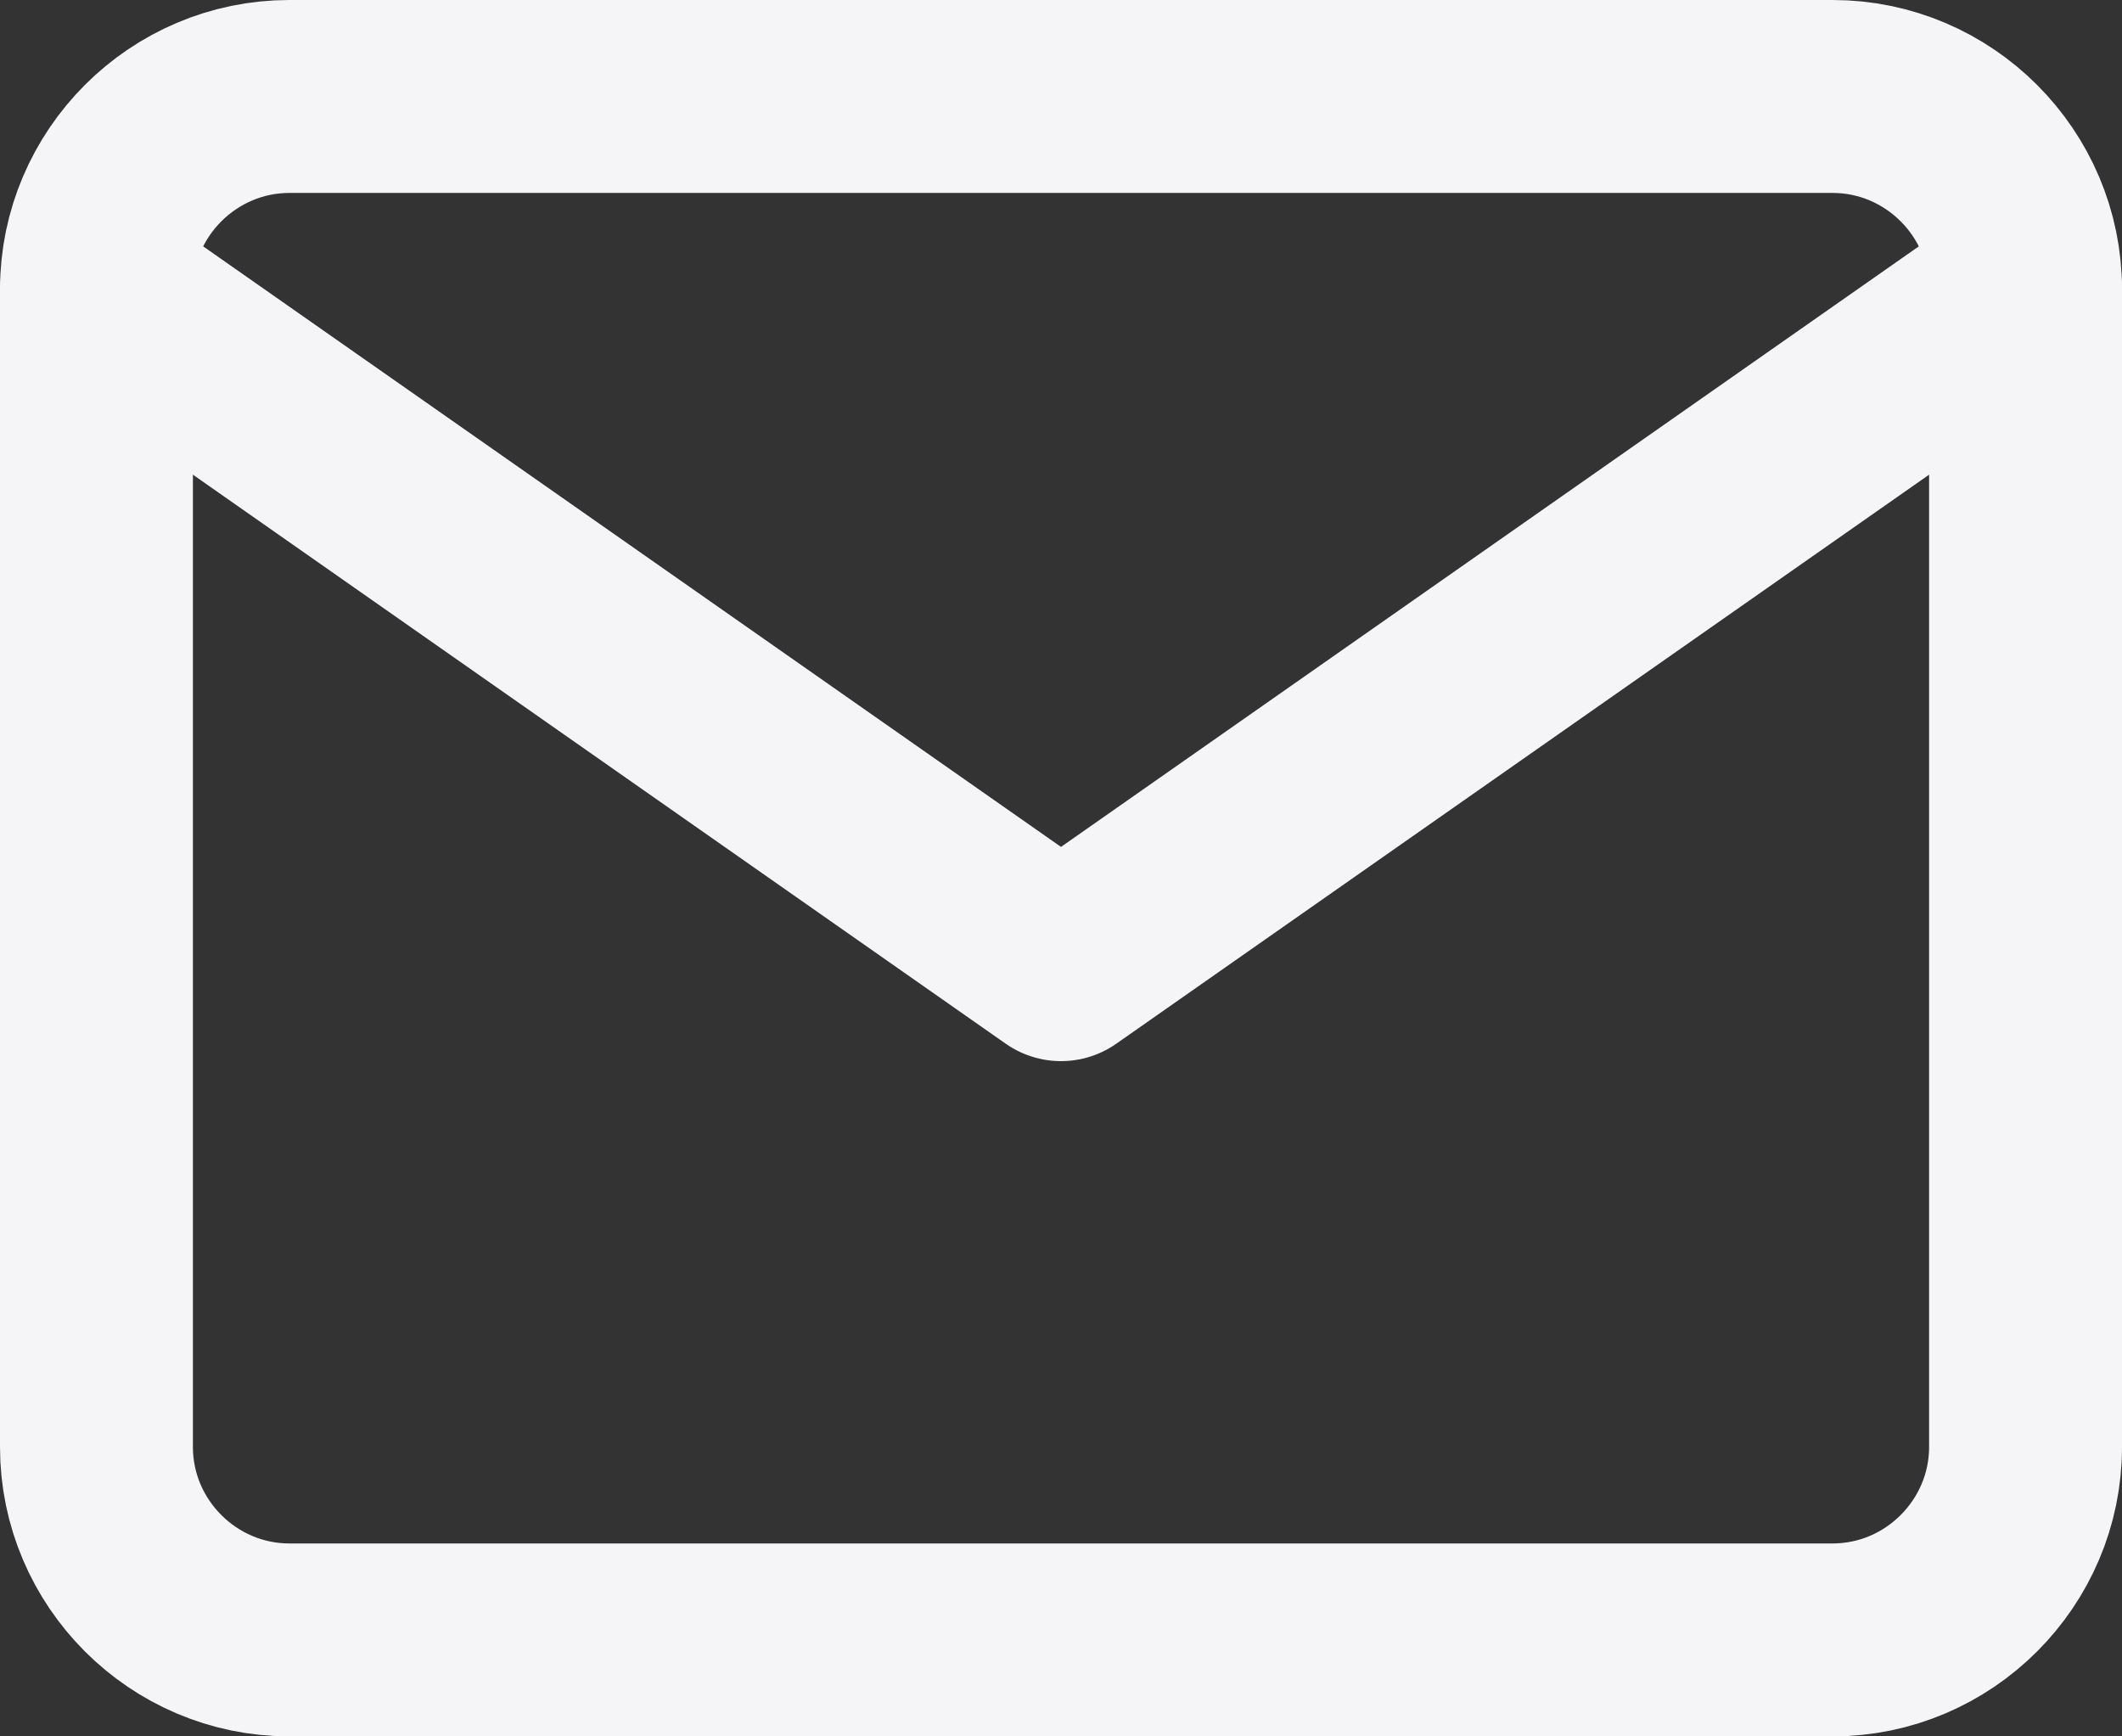
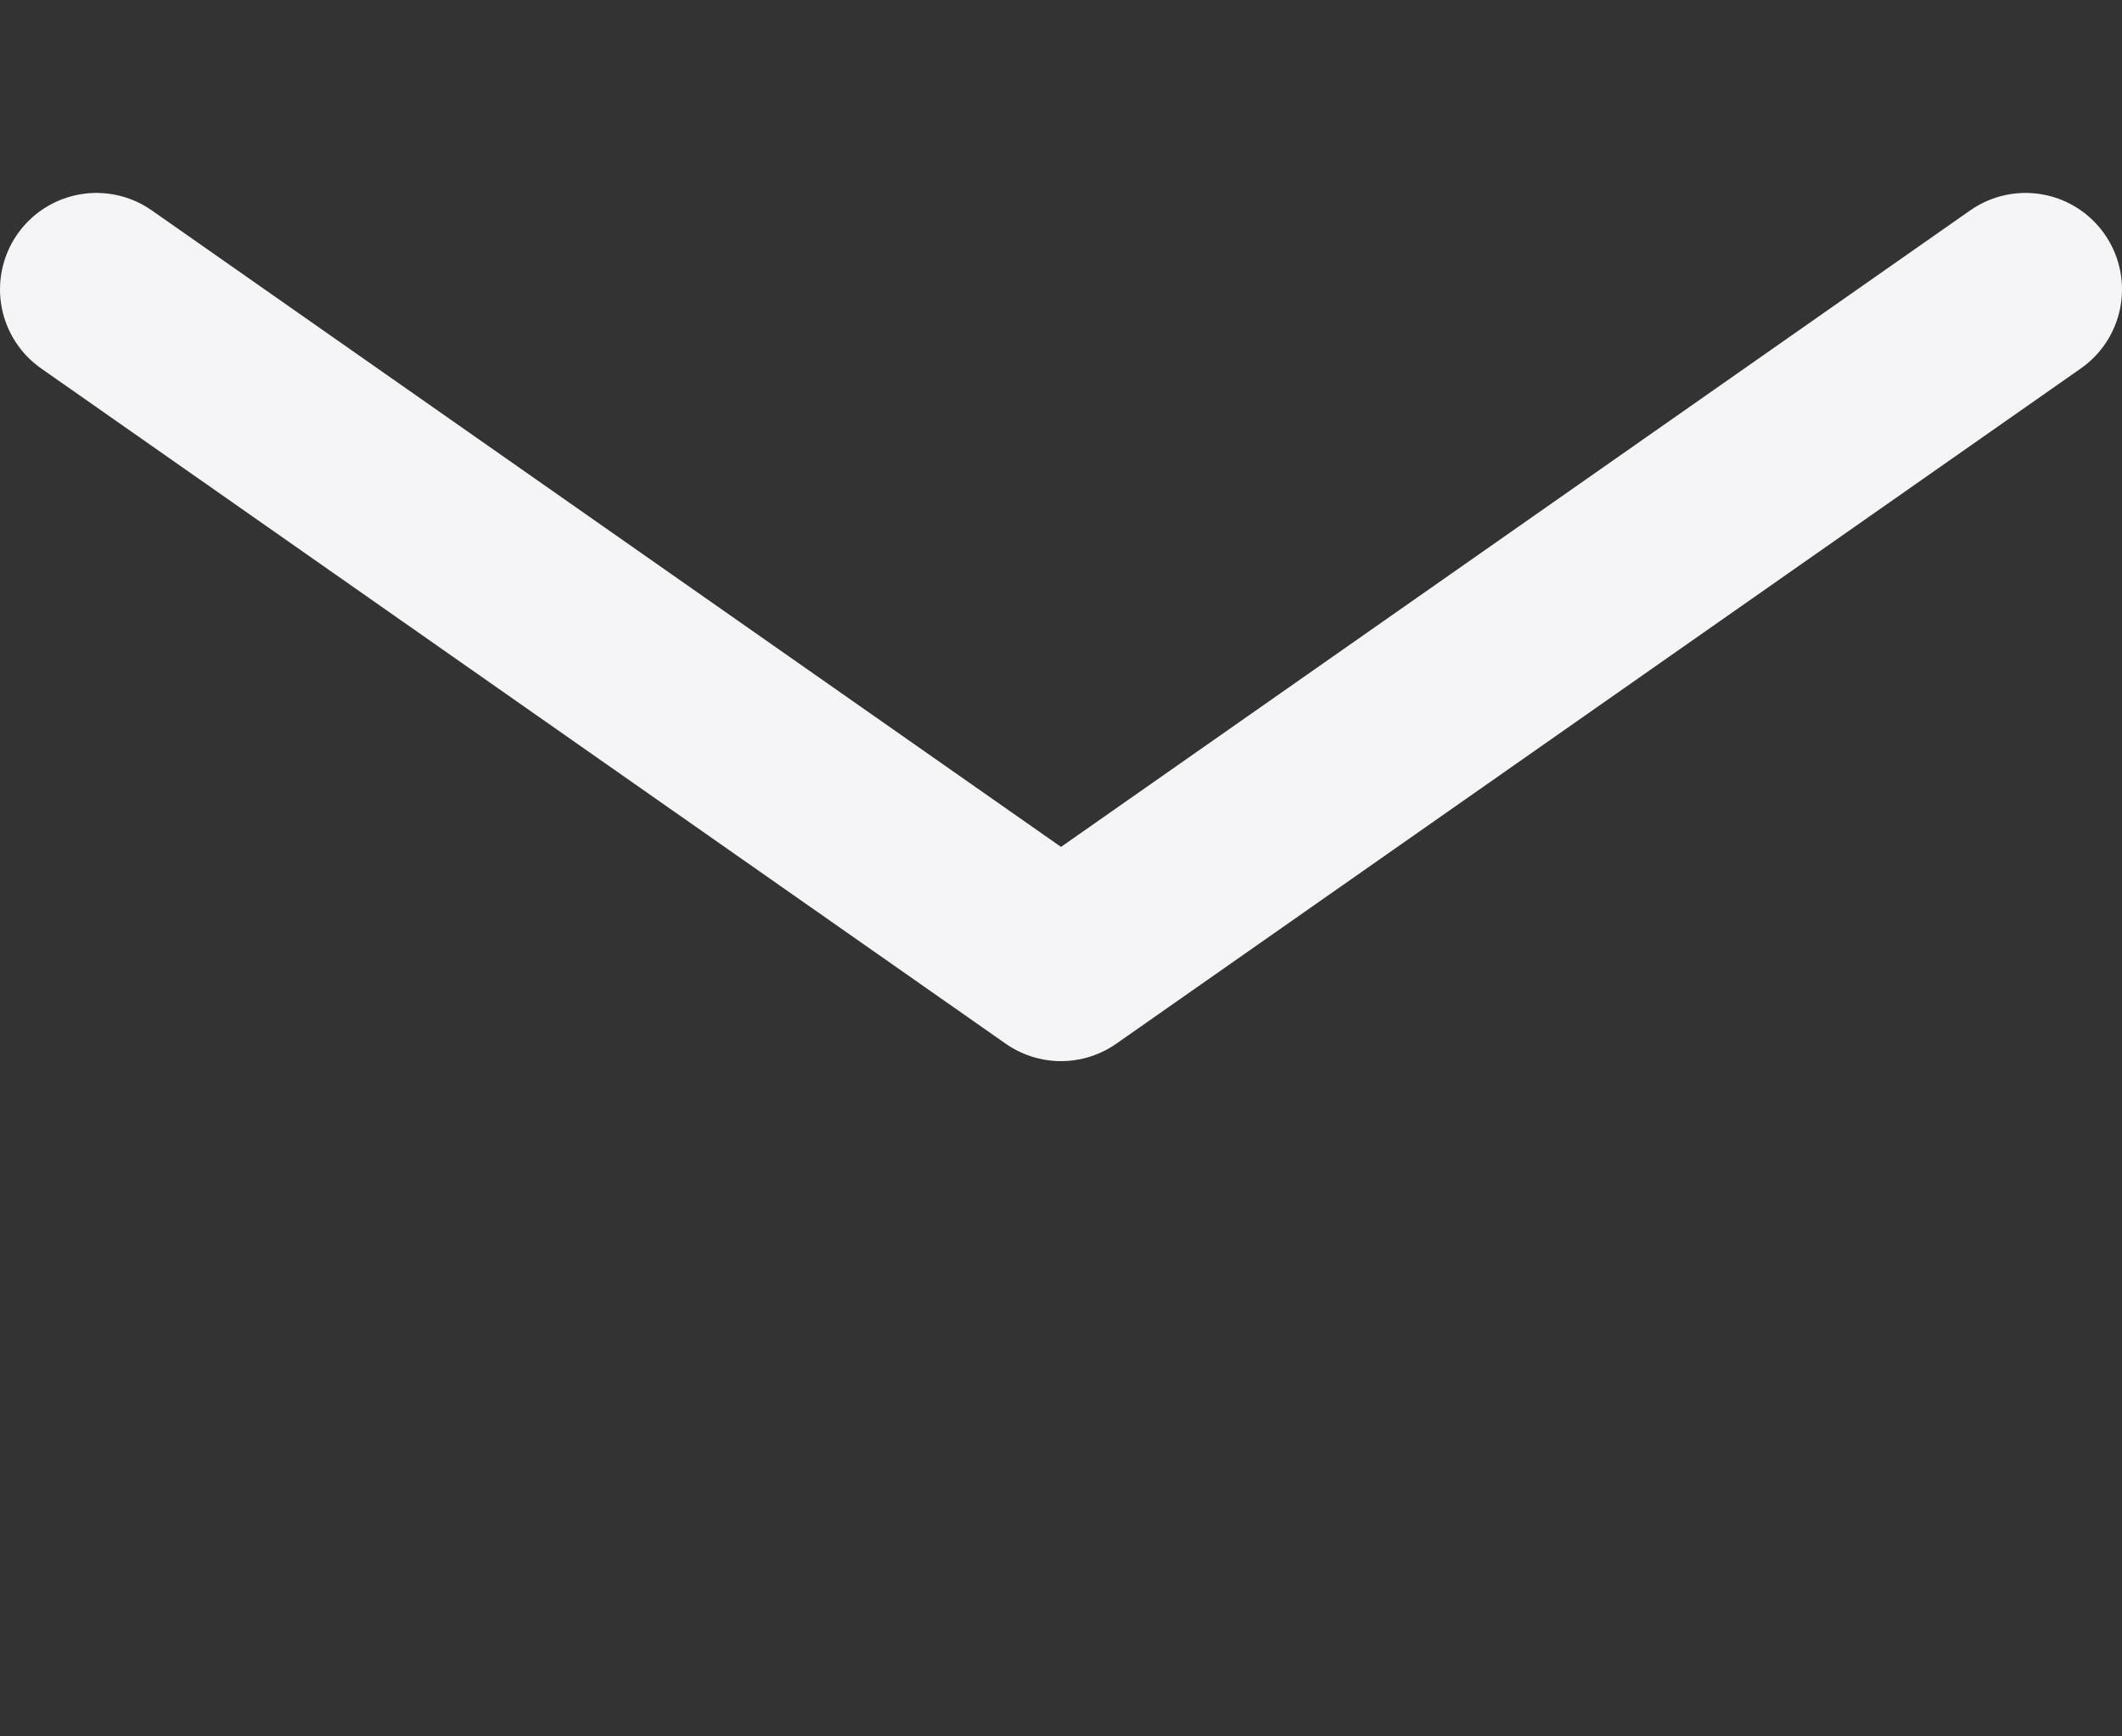
<svg xmlns="http://www.w3.org/2000/svg" width="22" height="18" viewBox="0 0 22 18" fill="none">
  <rect x="0" y="0" width="22" height="18" fill="#333333" stroke="none" />
-   <path d="M3 1H19C20.1 1 21 1.9 21 3V15C21 16.1 20.1 17 19 17H3C1.9 17 1 16.1 1 15V3C1 1.9 1.9 1 3 1Z" stroke="#F5F5F7" stroke-width="2" stroke-linecap="round" stroke-linejoin="round" />
  <path d="M21 3L11 10L1 3" stroke="#F5F5F7" stroke-width="2" stroke-linecap="round" stroke-linejoin="round" />
</svg>